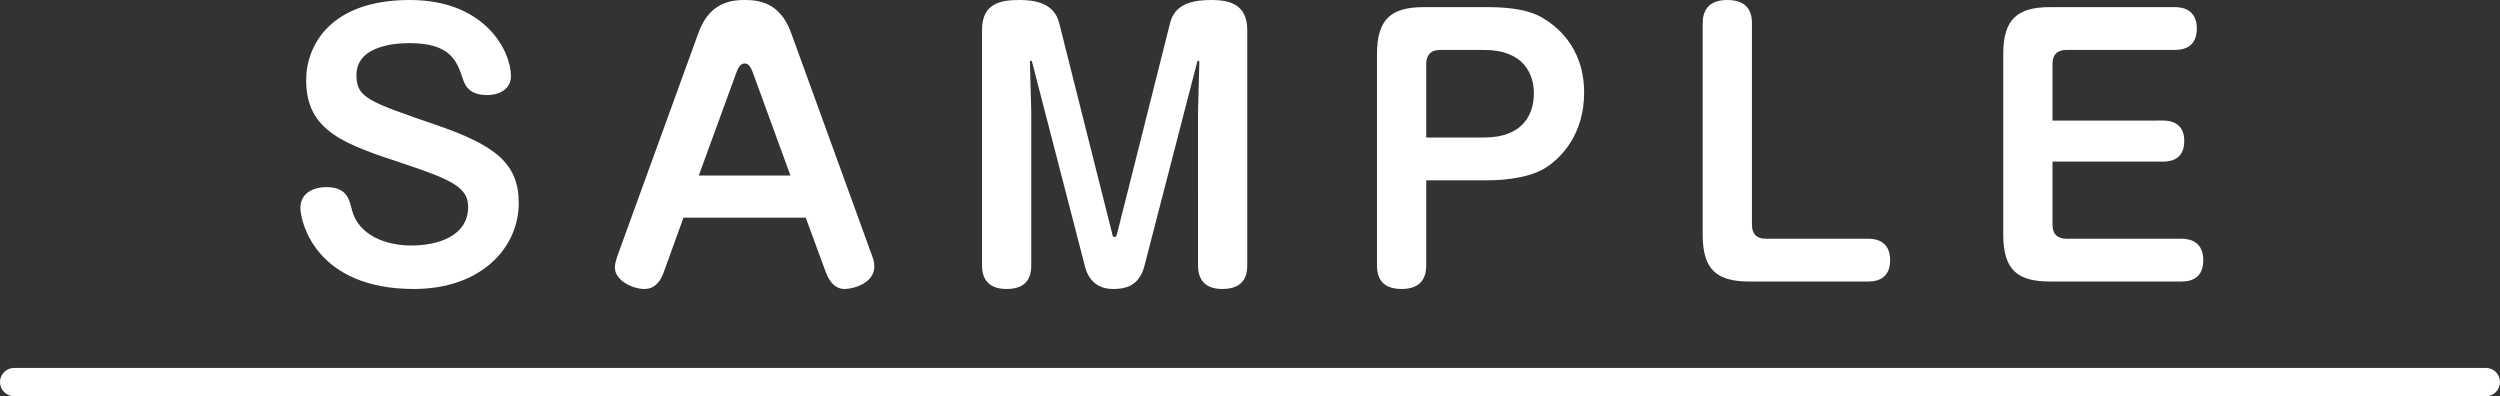
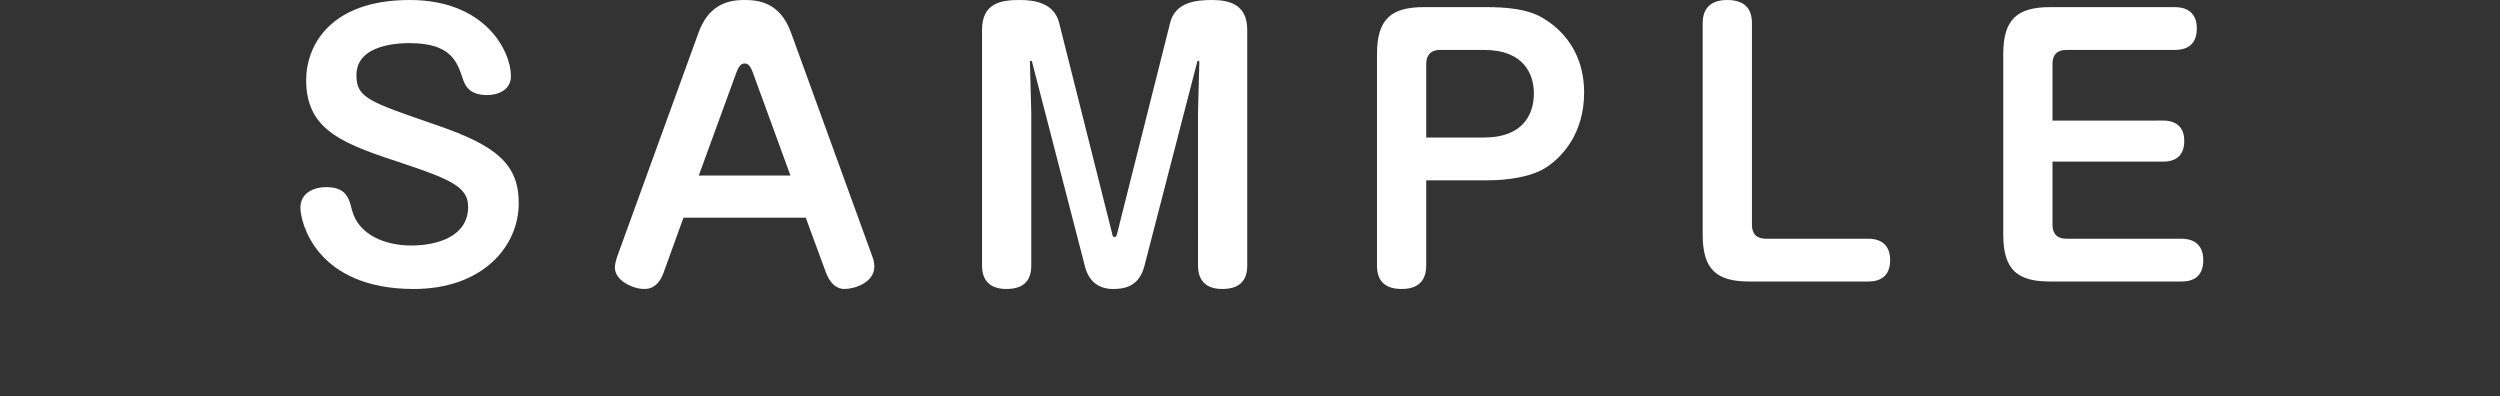
<svg xmlns="http://www.w3.org/2000/svg" version="1.1" id="レイヤー_1" x="0px" y="0px" width="265px" height="42px" viewBox="0 0 265 42" enable-background="new 0 0 265 42" xml:space="preserve">
  <rect x="0" y="0" width="265" height="42" fill="#333333" stroke="none" />
  <g>
    <g>
      <g>
        <path fill="#FFFFFF" d="M54.16,8.063c0,1.476-1.368,2.016-2.52,2.016c-1.944,0-2.376-1.08-2.592-1.764     c-0.612-1.8-1.26-3.743-5.615-3.743c-0.792,0-5.651,0-5.651,3.384c0,2.411,1.26,2.808,8.459,5.291     c6.299,2.159,8.746,4.104,8.746,8.278c0,4.716-3.959,9.107-11.122,9.107c-10.367,0-12.022-7.091-12.022-8.603     c0-1.656,1.548-2.196,2.699-2.196c2.16,0,2.448,1.152,2.771,2.448c0.721,2.735,3.708,3.743,6.264,3.743     c2.88,0,6.047-1.008,6.047-4.104c0-2.016-1.691-2.844-6.623-4.499c-6.443-2.124-10.547-3.456-10.547-8.928     C32.454,4.859,34.975,0,43.434,0C51.496,0,54.16,5.471,54.16,8.063z" />
        <path fill="#FFFFFF" d="M70.325,28.94c-0.288,0.791-0.863,1.691-2.016,1.691c-1.26,0-3.132-0.9-3.132-2.268     c0-0.145,0.036-0.576,0.252-1.188l8.604-23.685C75.077,0.611,76.984,0,78.893,0c1.439,0,3.779,0.18,4.967,3.491l8.604,23.685     c0.107,0.252,0.216,0.685,0.216,1.08c0,1.692-2.088,2.376-3.168,2.376c-1.26,0-1.8-1.332-1.943-1.691l-2.16-5.868H72.449     L70.325,28.94z M74.069,18.609h9.719L79.792,7.667c-0.323-0.864-0.611-0.937-0.863-0.937c-0.216,0-0.54,0.072-0.864,0.937     L74.069,18.609z" />
        <path fill="#FFFFFF" d="M126.987,11.95l0.144-5.399c0-0.036-0.036-0.108-0.107-0.108c-0.072,0-0.108,0.036-0.108,0.072     L121.3,28.22c-0.576,2.232-2.231,2.412-3.312,2.412c-1.548,0-2.592-0.828-2.987-2.412l-5.615-21.705     c0-0.036-0.036-0.072-0.108-0.072s-0.108,0.036-0.108,0.108l0.145,5.399v16.198c0,1.583-0.792,2.483-2.628,2.483     c-2.016,0-2.592-1.188-2.592-2.483V3.167c0-2.915,2.124-3.167,3.996-3.167c1.619,0,3.635,0.323,4.175,2.411l5.615,22.317     c0.036,0.216,0.072,0.396,0.252,0.396c0.181,0,0.217-0.107,0.288-0.396l5.615-22.317c0.54-2.159,2.7-2.411,4.392-2.411     c1.836,0,3.779,0.432,3.779,3.167v24.981c0,1.583-0.792,2.483-2.663,2.483c-1.979,0-2.556-1.188-2.556-2.483V11.95z" />
        <path fill="#FFFFFF" d="M151.181,28.148c0,1.296-0.576,2.483-2.592,2.483c-1.836,0-2.628-0.9-2.628-2.483V5.723     c0-3.707,1.512-4.967,4.968-4.967h6.731c3.923,0,5.327,0.827,5.938,1.188c1.116,0.684,4.319,2.844,4.319,7.883     c0,4.319-2.339,6.875-4.139,7.991c-2.124,1.296-5.544,1.296-6.119,1.296h-6.479V28.148z M151.181,14.578h6.119     c3.995,0,5.291-2.304,5.291-4.68c0-1.979-1.008-4.607-5.291-4.607h-4.644c-1.008,0-1.476,0.576-1.476,1.476V14.578z" />
        <path fill="#FFFFFF" d="M185.704,23.828c0,0.937,0.468,1.477,1.476,1.477h10.871c0.899,0,2.304,0.323,2.304,2.268     c0,1.764-1.116,2.268-2.304,2.268h-12.599c-3.42,0-4.968-1.188-4.968-4.968V2.447c0-1.26,0.576-2.447,2.592-2.447     c1.836,0,2.628,0.899,2.628,2.447V23.828z" />
        <path fill="#FFFFFF" d="M229.263,12.778c1.368,0,2.268,0.647,2.268,2.159c0,1.368-0.684,2.196-2.268,2.196h-11.698v6.694     c0,0.937,0.468,1.477,1.476,1.477h12.202c0.9,0,2.304,0.323,2.304,2.268c0,1.764-1.079,2.268-2.304,2.268h-13.93     c-3.42,0-4.968-1.188-4.968-4.968V5.723c0-3.707,1.512-4.967,4.968-4.967h13.246c0.9,0,2.304,0.323,2.304,2.268     c0,1.764-1.116,2.268-2.304,2.268H219.04c-0.972,0-1.476,0.504-1.476,1.476v6.012H229.263z" />
      </g>
    </g>
-     <path fill="#FFFFFF" d="M263.5,42H1.5C0.671,42,0,41.328,0,40.5S0.671,39,1.5,39h262c0.828,0,1.5,0.672,1.5,1.5   S264.328,42,263.5,42z" />
  </g>
</svg>